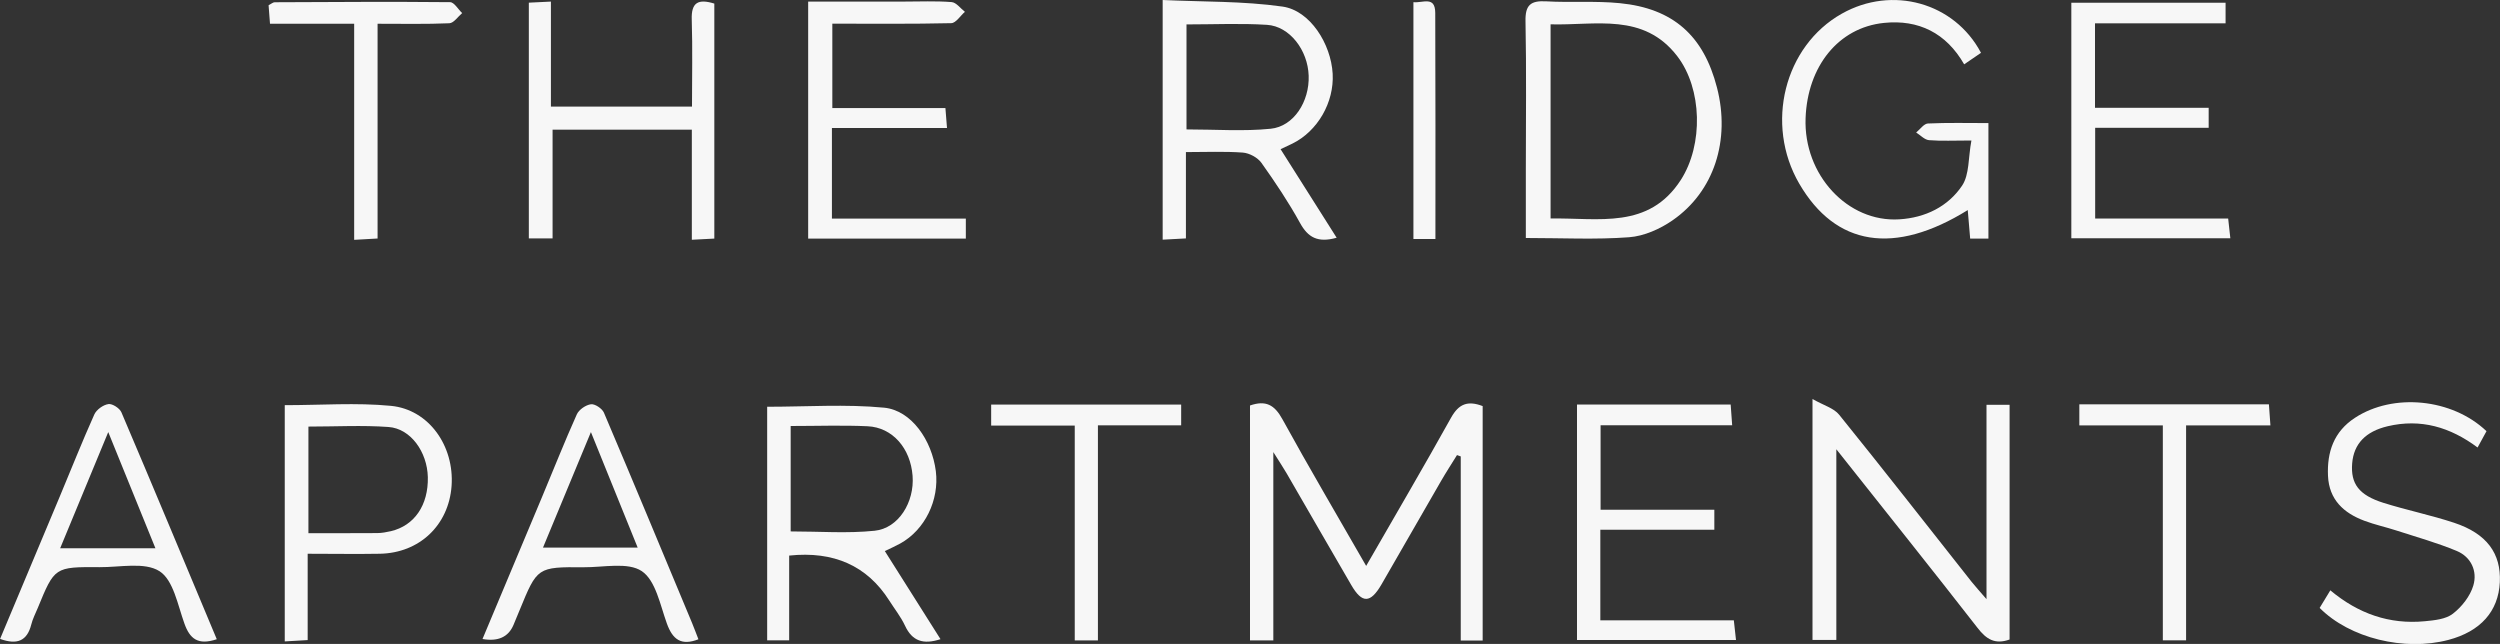
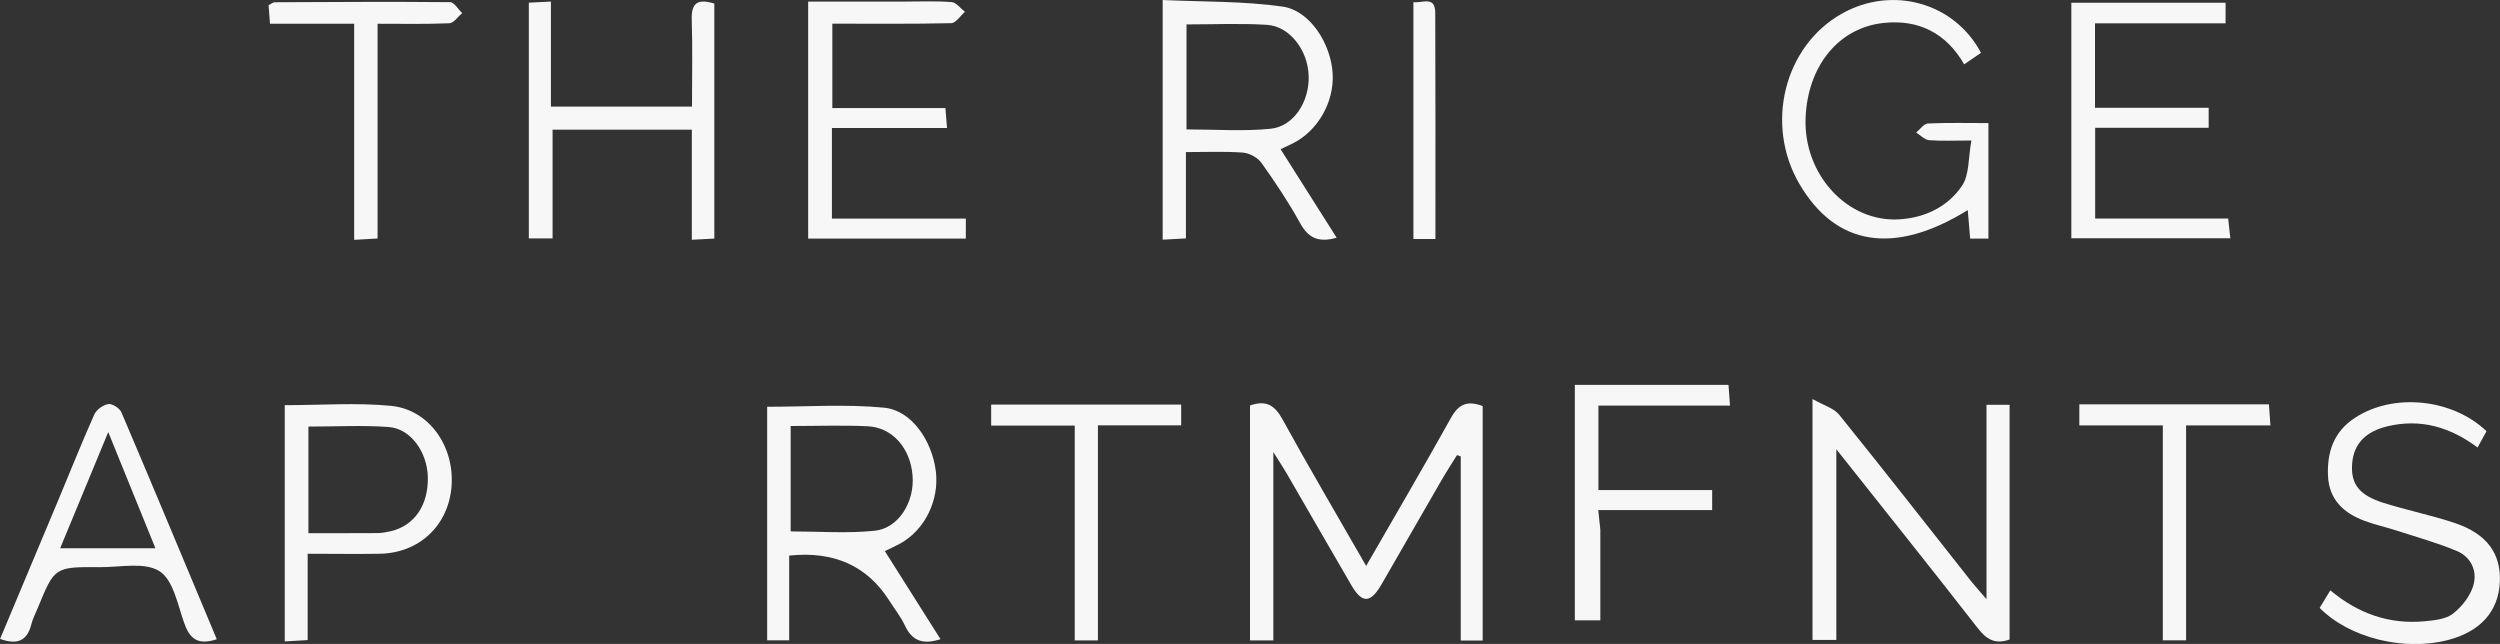
<svg xmlns="http://www.w3.org/2000/svg" id="logos" viewBox="0 0 300 77.27">
  <rect x="0" y="0" width="300" height="77.27" fill="#333333" stroke="none" />
  <defs>
    <style>.cls-1{fill:#f7f7f7;stroke-width:0px;}</style>
  </defs>
  <path class="cls-1" d="M152.81,76.85h-2.81v-28.19c1.89-.66,2.94-.08,3.88,1.63,3.21,5.84,6.59,11.57,10.06,17.62,3.51-6.11,6.92-11.91,10.19-17.79.92-1.65,1.99-2.08,3.79-1.39v28.13h-2.63v-22.09l-.45-.16c-.64,1.04-1.31,2.06-1.92,3.12-2.39,4.13-4.75,8.27-7.14,12.4-1.33,2.29-2.33,2.31-3.63.07-2.6-4.46-5.17-8.94-7.76-13.41-.38-.66-.81-1.29-1.59-2.54v22.61Z" />
  <path class="cls-1" d="M238.37,48.58h2.78v28.16c-1.74.63-2.79-.02-3.85-1.4-5.47-7.03-11.04-13.98-16.94-21.43v22.88h-2.86v-28.91c1.34.77,2.56,1.09,3.2,1.89,5.35,6.62,10.59,13.34,15.87,20.02.47.59.98,1.14,1.81,2.11v-23.32Z" />
-   <path class="cls-1" d="M183.1,28.56c0-2.75,0-5.44,0-8.12,0-5.97.08-11.94-.04-17.9-.04-1.94.62-2.48,2.47-2.38,2.94.17,5.92-.07,8.84.22,6.42.63,10.07,3.91,11.67,10.14,1.62,6.29-.33,12.45-5.32,15.91-1.51,1.05-3.44,1.91-5.24,2.04-4.02.3-8.07.09-12.37.09ZM186.07,26.22c5.77-.1,11.77,1.35,15.63-4.63,2.72-4.23,2.57-10.95-.43-14.85-4.05-5.26-9.78-3.67-15.2-3.82v23.31Z" />
  <path class="cls-1" d="M160.39,28.53c-2.27.64-3.44-.05-4.39-1.78-1.38-2.5-2.97-4.88-4.63-7.21-.45-.63-1.44-1.17-2.23-1.23-2.2-.16-4.42-.06-6.83-.06v10.36c-1.01.05-1.82.1-2.79.15V0c4.8.23,9.65.12,14.38.79,3.31.47,5.82,4.47,6.02,8.06.19,3.44-1.81,6.9-4.85,8.39-.41.2-.84.39-1.4.66,2.26,3.57,4.46,7.03,6.73,10.63ZM142.38,2.94v12.59c3.47,0,6.82.25,10.1-.08,2.78-.28,4.67-3.28,4.56-6.37-.1-3.06-2.28-5.93-5-6.1-3.16-.2-6.34-.05-9.67-.05Z" />
  <path class="cls-1" d="M94.7,66.68v10.16h-2.64v-28.03c4.72,0,9.41-.33,14.03.11,3.28.32,5.74,3.91,6.21,7.62.43,3.48-1.31,7.04-4.27,8.68-.54.3-1.11.55-1.85.91,2.26,3.58,4.45,7.04,6.68,10.57-2.08.68-3.4.23-4.26-1.62-.5-1.07-1.26-2.02-1.9-3.03q-3.97-6.23-12-5.38ZM94.88,51.12v12.65c3.46,0,6.79.26,10.07-.08,2.88-.29,4.8-3.44,4.56-6.59-.25-3.31-2.41-5.81-5.4-5.95-3-.14-6.01-.03-9.23-.03Z" />
  <path class="cls-1" d="M236.57,16.86c-2.11,0-3.61.08-5.09-.04-.54-.05-1.03-.6-1.54-.92.47-.38.92-1.05,1.4-1.08,2.37-.11,4.75-.05,7.27-.05v13.86h-2.19c-.1-1.19-.19-2.27-.29-3.42-8.82,5.47-15.86,4.32-20.22-3.17-4.15-7.14-1.8-16.51,5.11-20.4,6.03-3.4,13.5-1.35,16.7,4.7-.62.42-1.26.86-2.02,1.38-2.16-3.77-5.48-5.4-9.63-4.97-5.46.56-9.17,5.21-9.4,11.42-.26,6.8,5.05,12.54,11.25,12.15,3.12-.19,5.84-1.53,7.53-4.04.89-1.33.73-3.36,1.12-5.42Z" />
  <path class="cls-1" d="M83.02,28.78v-13.22h-16.71v13.05h-2.85V.32c.88-.04,1.63-.08,2.65-.13v12.6h16.93c0-3.51.08-6.98-.03-10.44-.07-2.06.77-2.52,2.71-1.92v28.2c-.78.04-1.53.08-2.7.14Z" />
  <path class="cls-1" d="M99.87,12.97h13.58c.06.82.12,1.48.19,2.39h-13.81v10.87h16.07v2.4h-18.92V.19c3.89,0,7.69,0,11.48,0,1.91,0,3.83-.09,5.73.06.56.04,1.07.76,1.6,1.17-.55.47-1.08,1.35-1.64,1.36-4.69.11-9.39.06-14.27.06v10.12Z" />
  <path class="cls-1" d="M248.58.33h18.49v2.47h-15.67v10.14h13.64v2.4h-13.62v10.88h15.96c.09.85.17,1.51.26,2.37h-19.08V.33Z" />
-   <path class="cls-1" d="M192.04,63.56v10.88h16.02c.09.85.16,1.51.26,2.36h-19.08v-28.26h18.44c.05.74.11,1.48.18,2.49h-15.79v10.14h13.65v2.4h-13.67Z" />
+   <path class="cls-1" d="M192.04,63.56v10.88h16.02h-19.08v-28.26h18.44c.05.74.11,1.48.18,2.49h-15.79v10.14h13.65v2.4h-13.67Z" />
  <path class="cls-1" d="M34.17,48.62c4.35,0,8.57-.32,12.73.08,4.58.44,7.63,4.83,7.29,9.61-.34,4.71-3.86,8.06-8.62,8.14-2.78.05-5.56,0-8.65,0v10.36c-1.06.06-1.82.11-2.75.16v-28.37ZM37.01,51.18v12.8c2.87,0,5.56.01,8.25-.01.55,0,1.11-.11,1.65-.23,2.83-.67,4.5-3.13,4.43-6.48-.07-3.03-2.06-5.83-4.71-6.02-3.15-.23-6.32-.05-9.62-.05Z" />
  <path class="cls-1" d="M278.37,72.93c.38-.62.77-1.27,1.27-2.09,3.36,2.81,7.1,4.11,11.32,3.71,1.16-.11,2.53-.24,3.38-.9,1.08-.83,2.08-2.11,2.46-3.39.51-1.71-.26-3.43-2-4.15-2.33-.97-4.79-1.66-7.2-2.44-1.28-.42-2.61-.7-3.88-1.18-2.49-.93-4.23-2.54-4.36-5.38-.13-2.87.7-5.32,3.23-6.97,4.59-3.01,11.65-2.34,15.79,1.6-.31.57-.64,1.17-1.07,1.96-3.3-2.46-6.83-3.49-10.8-2.55-2.64.63-4.06,2.11-4.25,4.46-.19,2.44.8,3.8,3.75,4.73,2.8.88,5.7,1.47,8.48,2.39,3.93,1.3,5.65,3.68,5.49,7.13-.17,3.51-2.32,5.91-6.18,6.93-5.28,1.39-11.84-.21-15.44-3.84Z" />
  <path class="cls-1" d="M26,76.71c-2.25.75-3.22-.06-3.87-1.88-.8-2.22-1.32-5.21-2.98-6.28-1.78-1.14-4.75-.47-7.2-.49-5.4-.04-5.4-.01-7.42,4.9-.27.66-.61,1.3-.78,1.99-.5,1.97-1.7,2.46-3.74,1.72,2.39-5.71,4.78-11.39,7.16-17.08,1.38-3.29,2.69-6.61,4.15-9.86.26-.57,1.06-1.15,1.69-1.24.48-.07,1.35.5,1.56.99,3.85,9.03,7.62,18.1,11.44,27.22ZM18.65,65.79c-1.92-4.74-3.68-9.06-5.66-13.94-2.07,4.99-3.89,9.39-5.77,13.94h11.43Z" />
-   <path class="cls-1" d="M83.82,76.71c-2.09.82-3.11.02-3.8-1.9-.8-2.22-1.34-5.15-3-6.27-1.67-1.12-4.59-.45-6.96-.47-5.59-.04-5.59-.01-7.71,5.16-.24.59-.48,1.17-.73,1.76q-.92,2.18-3.72,1.69c2.4-5.73,4.79-11.41,7.17-17.1,1.38-3.29,2.69-6.61,4.15-9.86.26-.57,1.08-1.13,1.7-1.21.48-.06,1.34.52,1.55,1.01,3.57,8.39,7.06,16.81,10.57,25.22.27.65.51,1.31.77,1.97ZM70.91,51.85c-2.06,4.97-3.88,9.35-5.75,13.86h11.36c-1.87-4.61-3.62-8.95-5.61-13.86Z" />
  <path class="cls-1" d="M42.49,2.85h-10.09c-.07-.88-.12-1.55-.17-2.22.33-.17.53-.36.73-.36,7.02-.03,14.03-.08,21.05-.01.49,0,.96.85,1.45,1.31-.51.43-1.01,1.2-1.54,1.22-2.78.12-5.56.06-8.61.06v25.77c-1.01.06-1.76.1-2.81.16V2.85Z" />
  <path class="cls-1" d="M128.98,51.07h-10.04v-2.52h22.8v2.49h-9.99v25.81h-2.78v-25.78Z" />
  <path class="cls-1" d="M259.55,51.05h-10.03v-2.53h22.75c.05.76.11,1.5.18,2.53h-10.12v25.79h-2.79v-25.79Z" />
  <path class="cls-1" d="M172.25,28.68h-2.64V.26c1.11.13,2.61-.8,2.62,1.29.04,8.95.02,17.91.02,27.12Z" />
</svg>